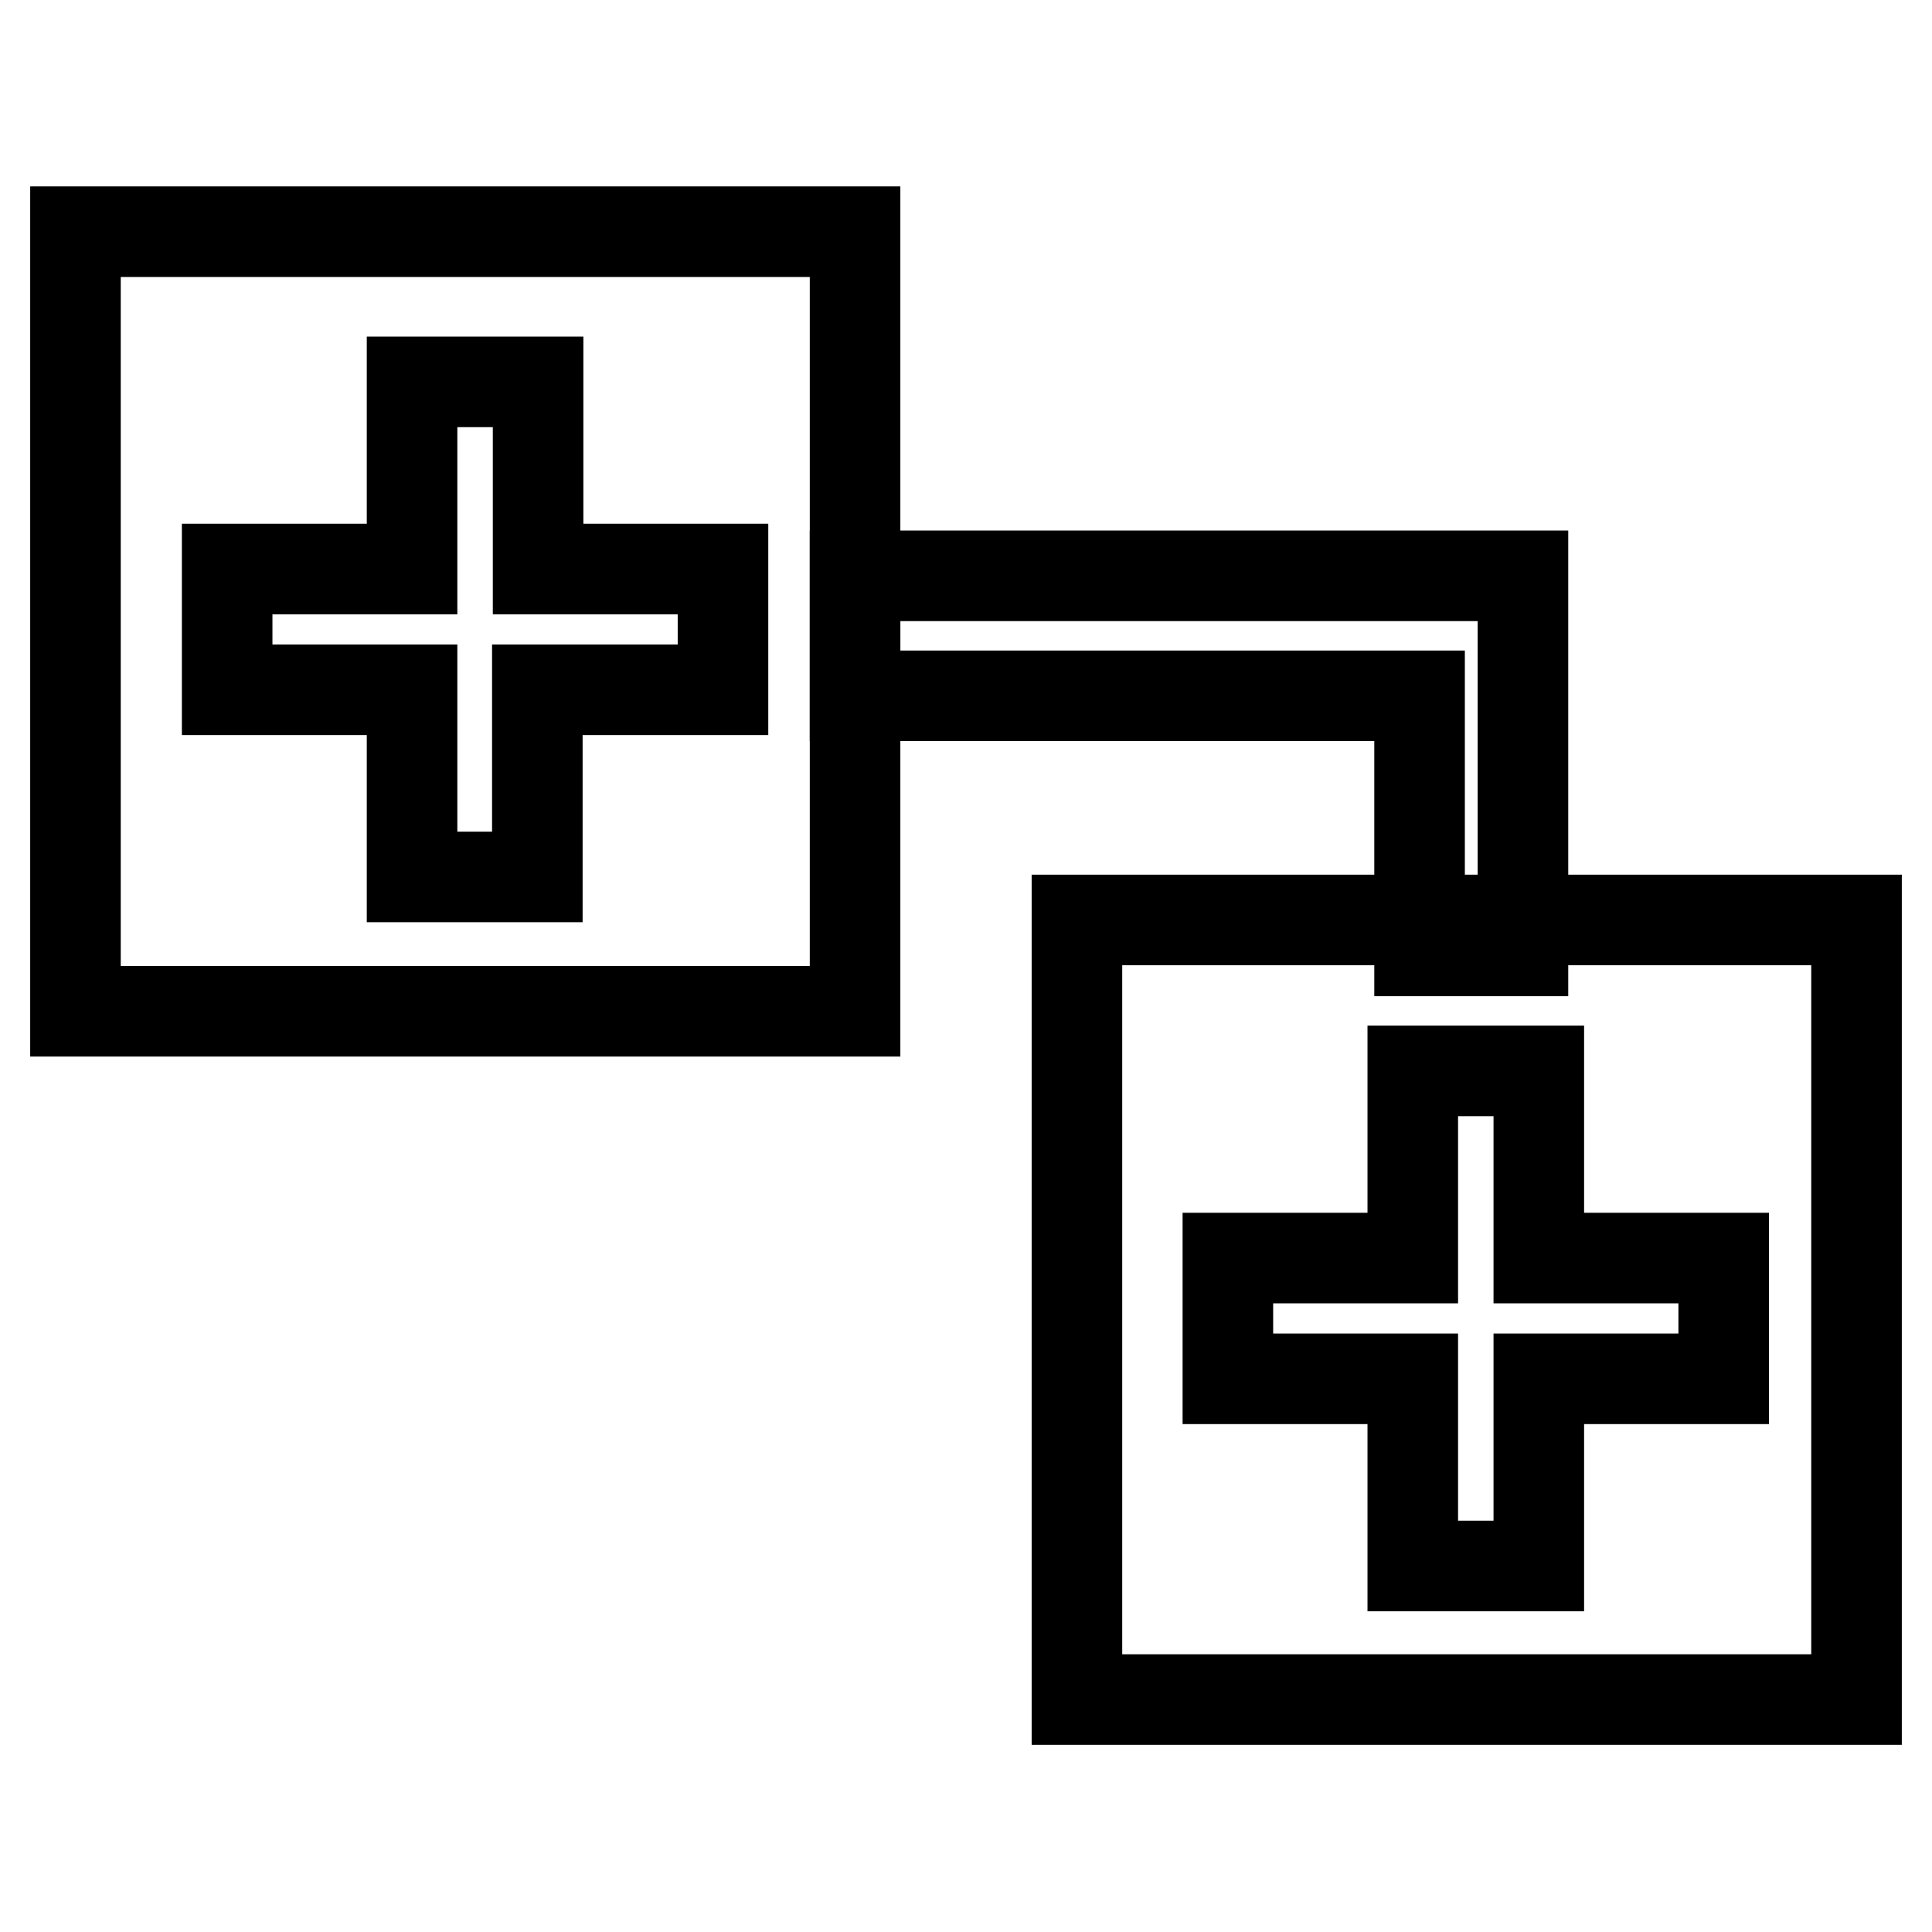
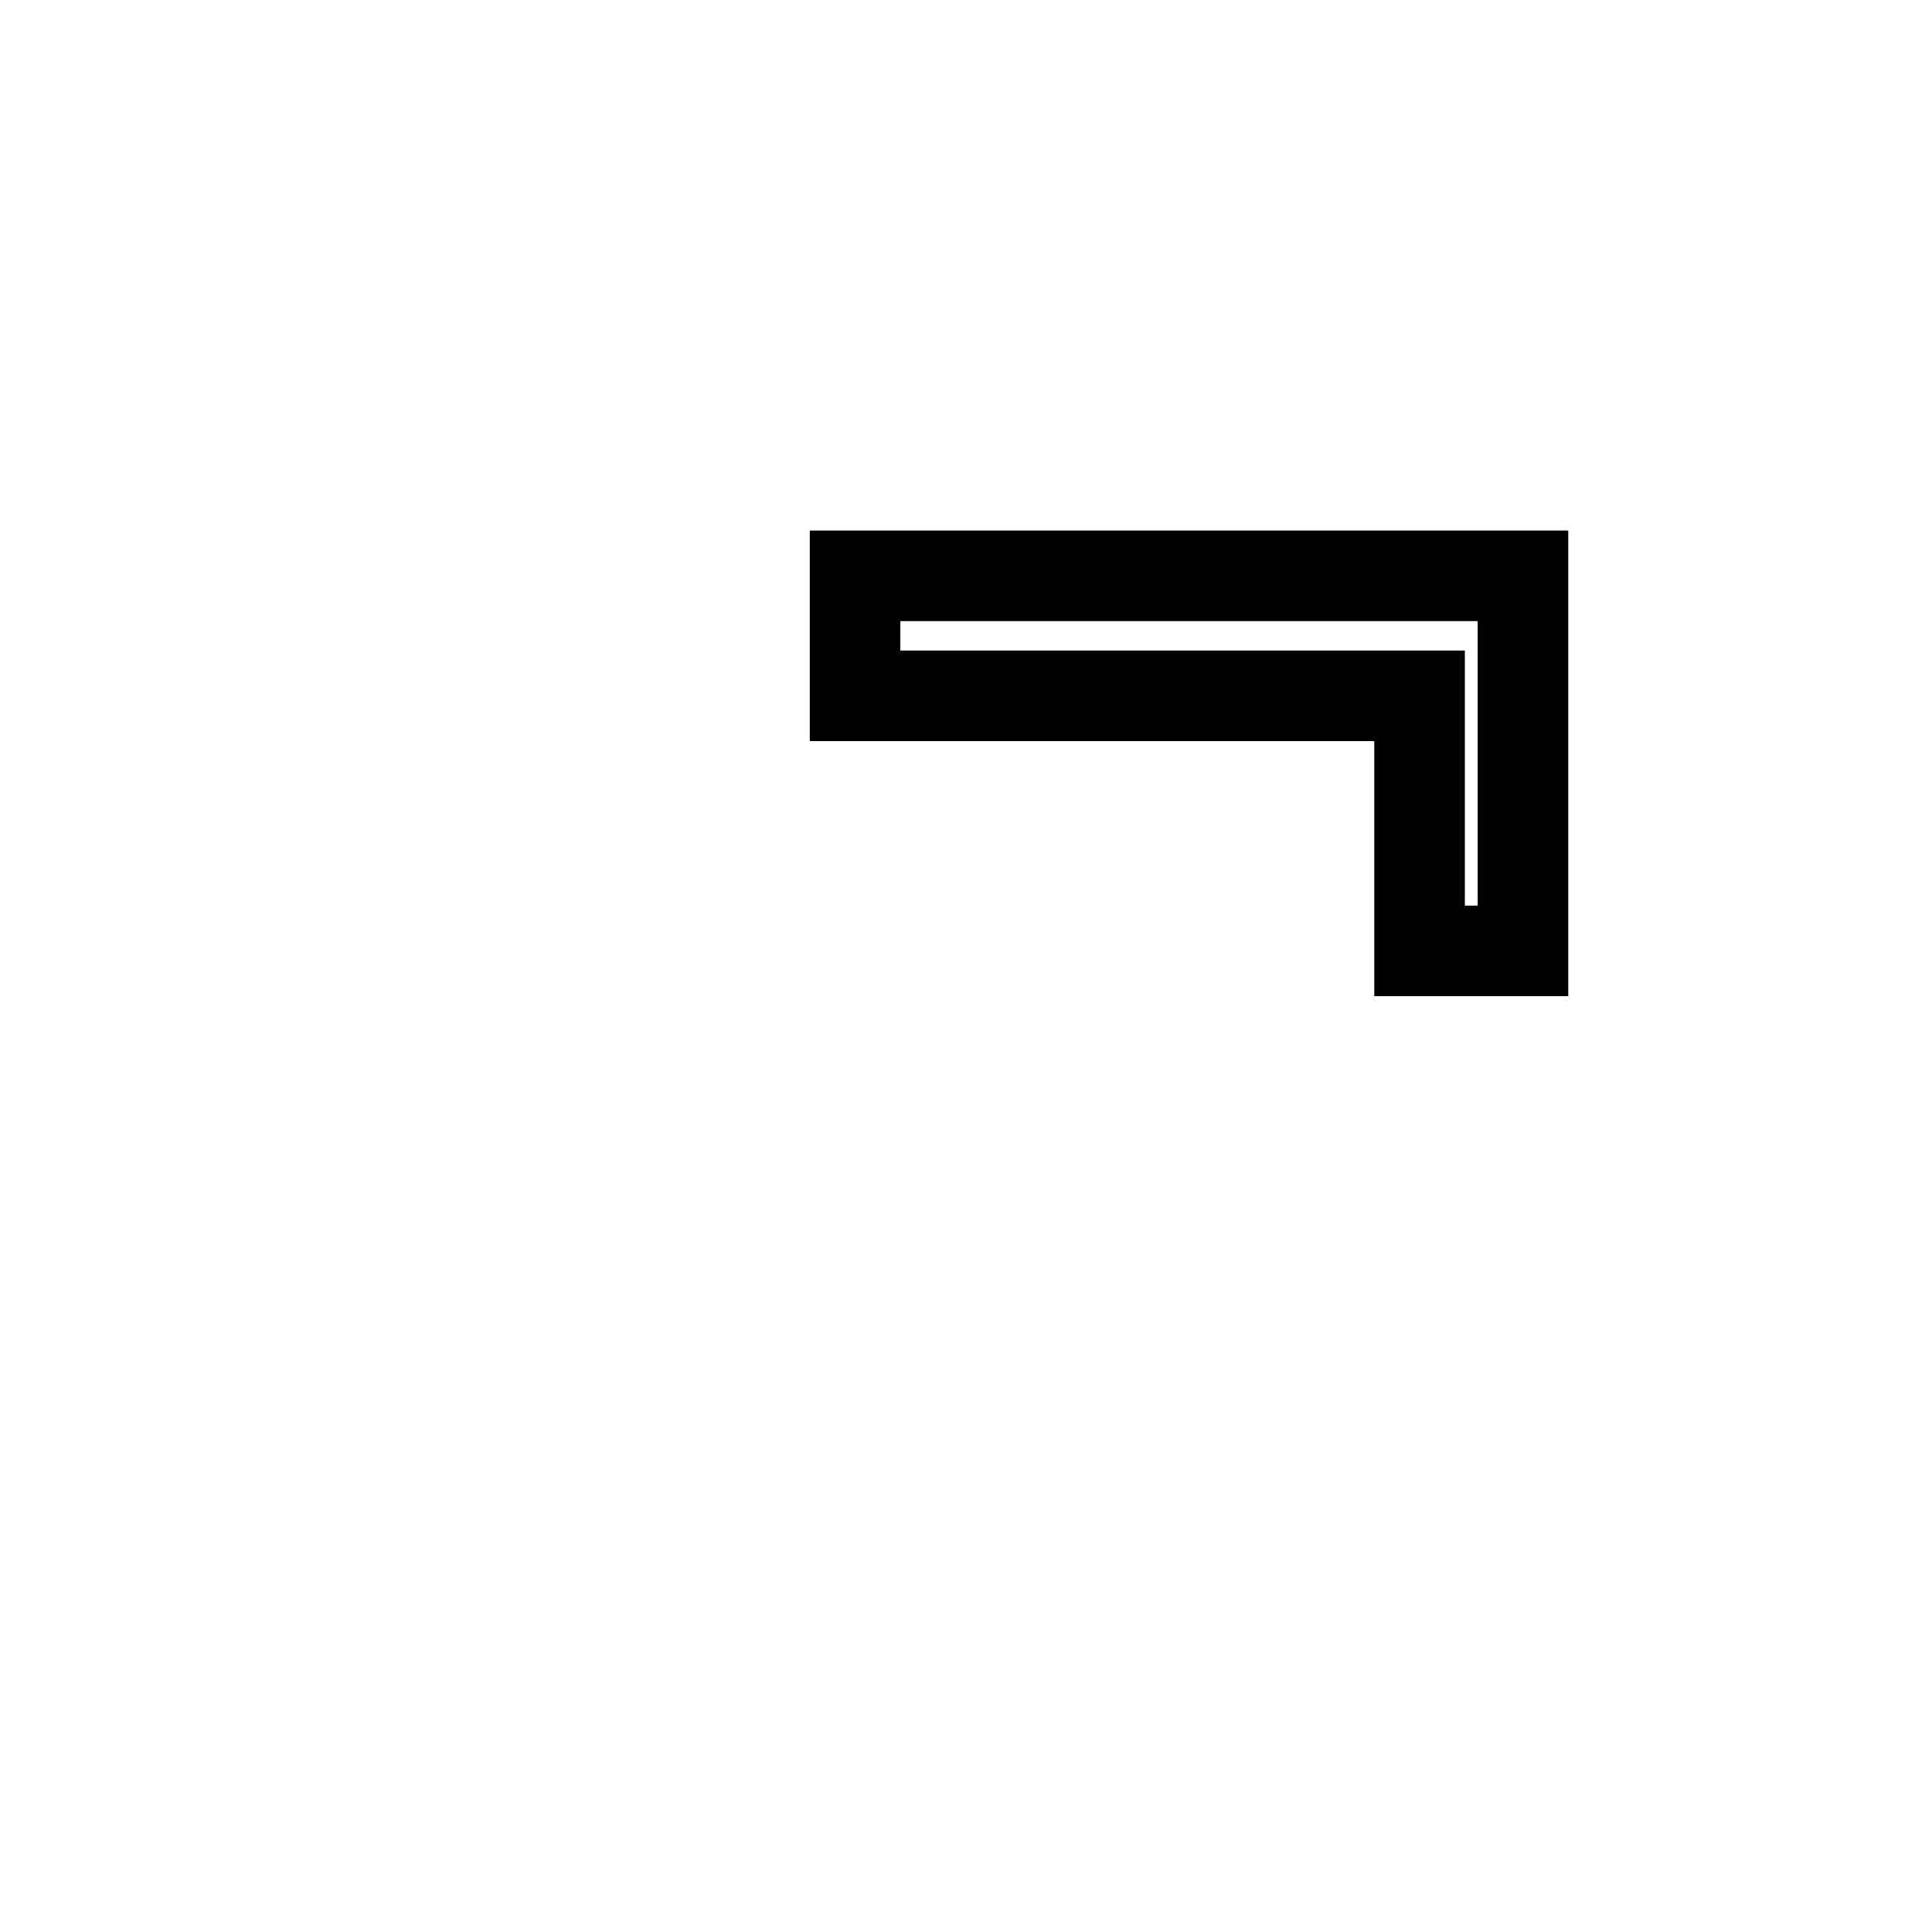
<svg xmlns="http://www.w3.org/2000/svg" version="1.1" x="0px" y="0px" viewBox="0 0 256 256" enable-background="new 0 0 256 256" xml:space="preserve">
  <g>
-     <path stroke-width="12" fill-opacity="0" stroke="#000000" d="M10,30.7v103.3h103.3V30.7H10z M95.7,91.4H71.2v24.8H54.6V91.4H30.1v-16h24.5V50.6h16.7v24.8h24.5V91.4z  M142.7,121.9v103.3H246V121.9H142.7z M228.4,182.7h-24.5v24.8h-16.7v-24.8h-24.5v-16h24.5v-24.8h16.7v24.8h24.5V182.7z" />
    <path stroke-width="12" fill-opacity="0" stroke="#000000" d="M188.1,92.2V126h13.7V76.3h-88.5v15.9H188.1z" />
  </g>
</svg>